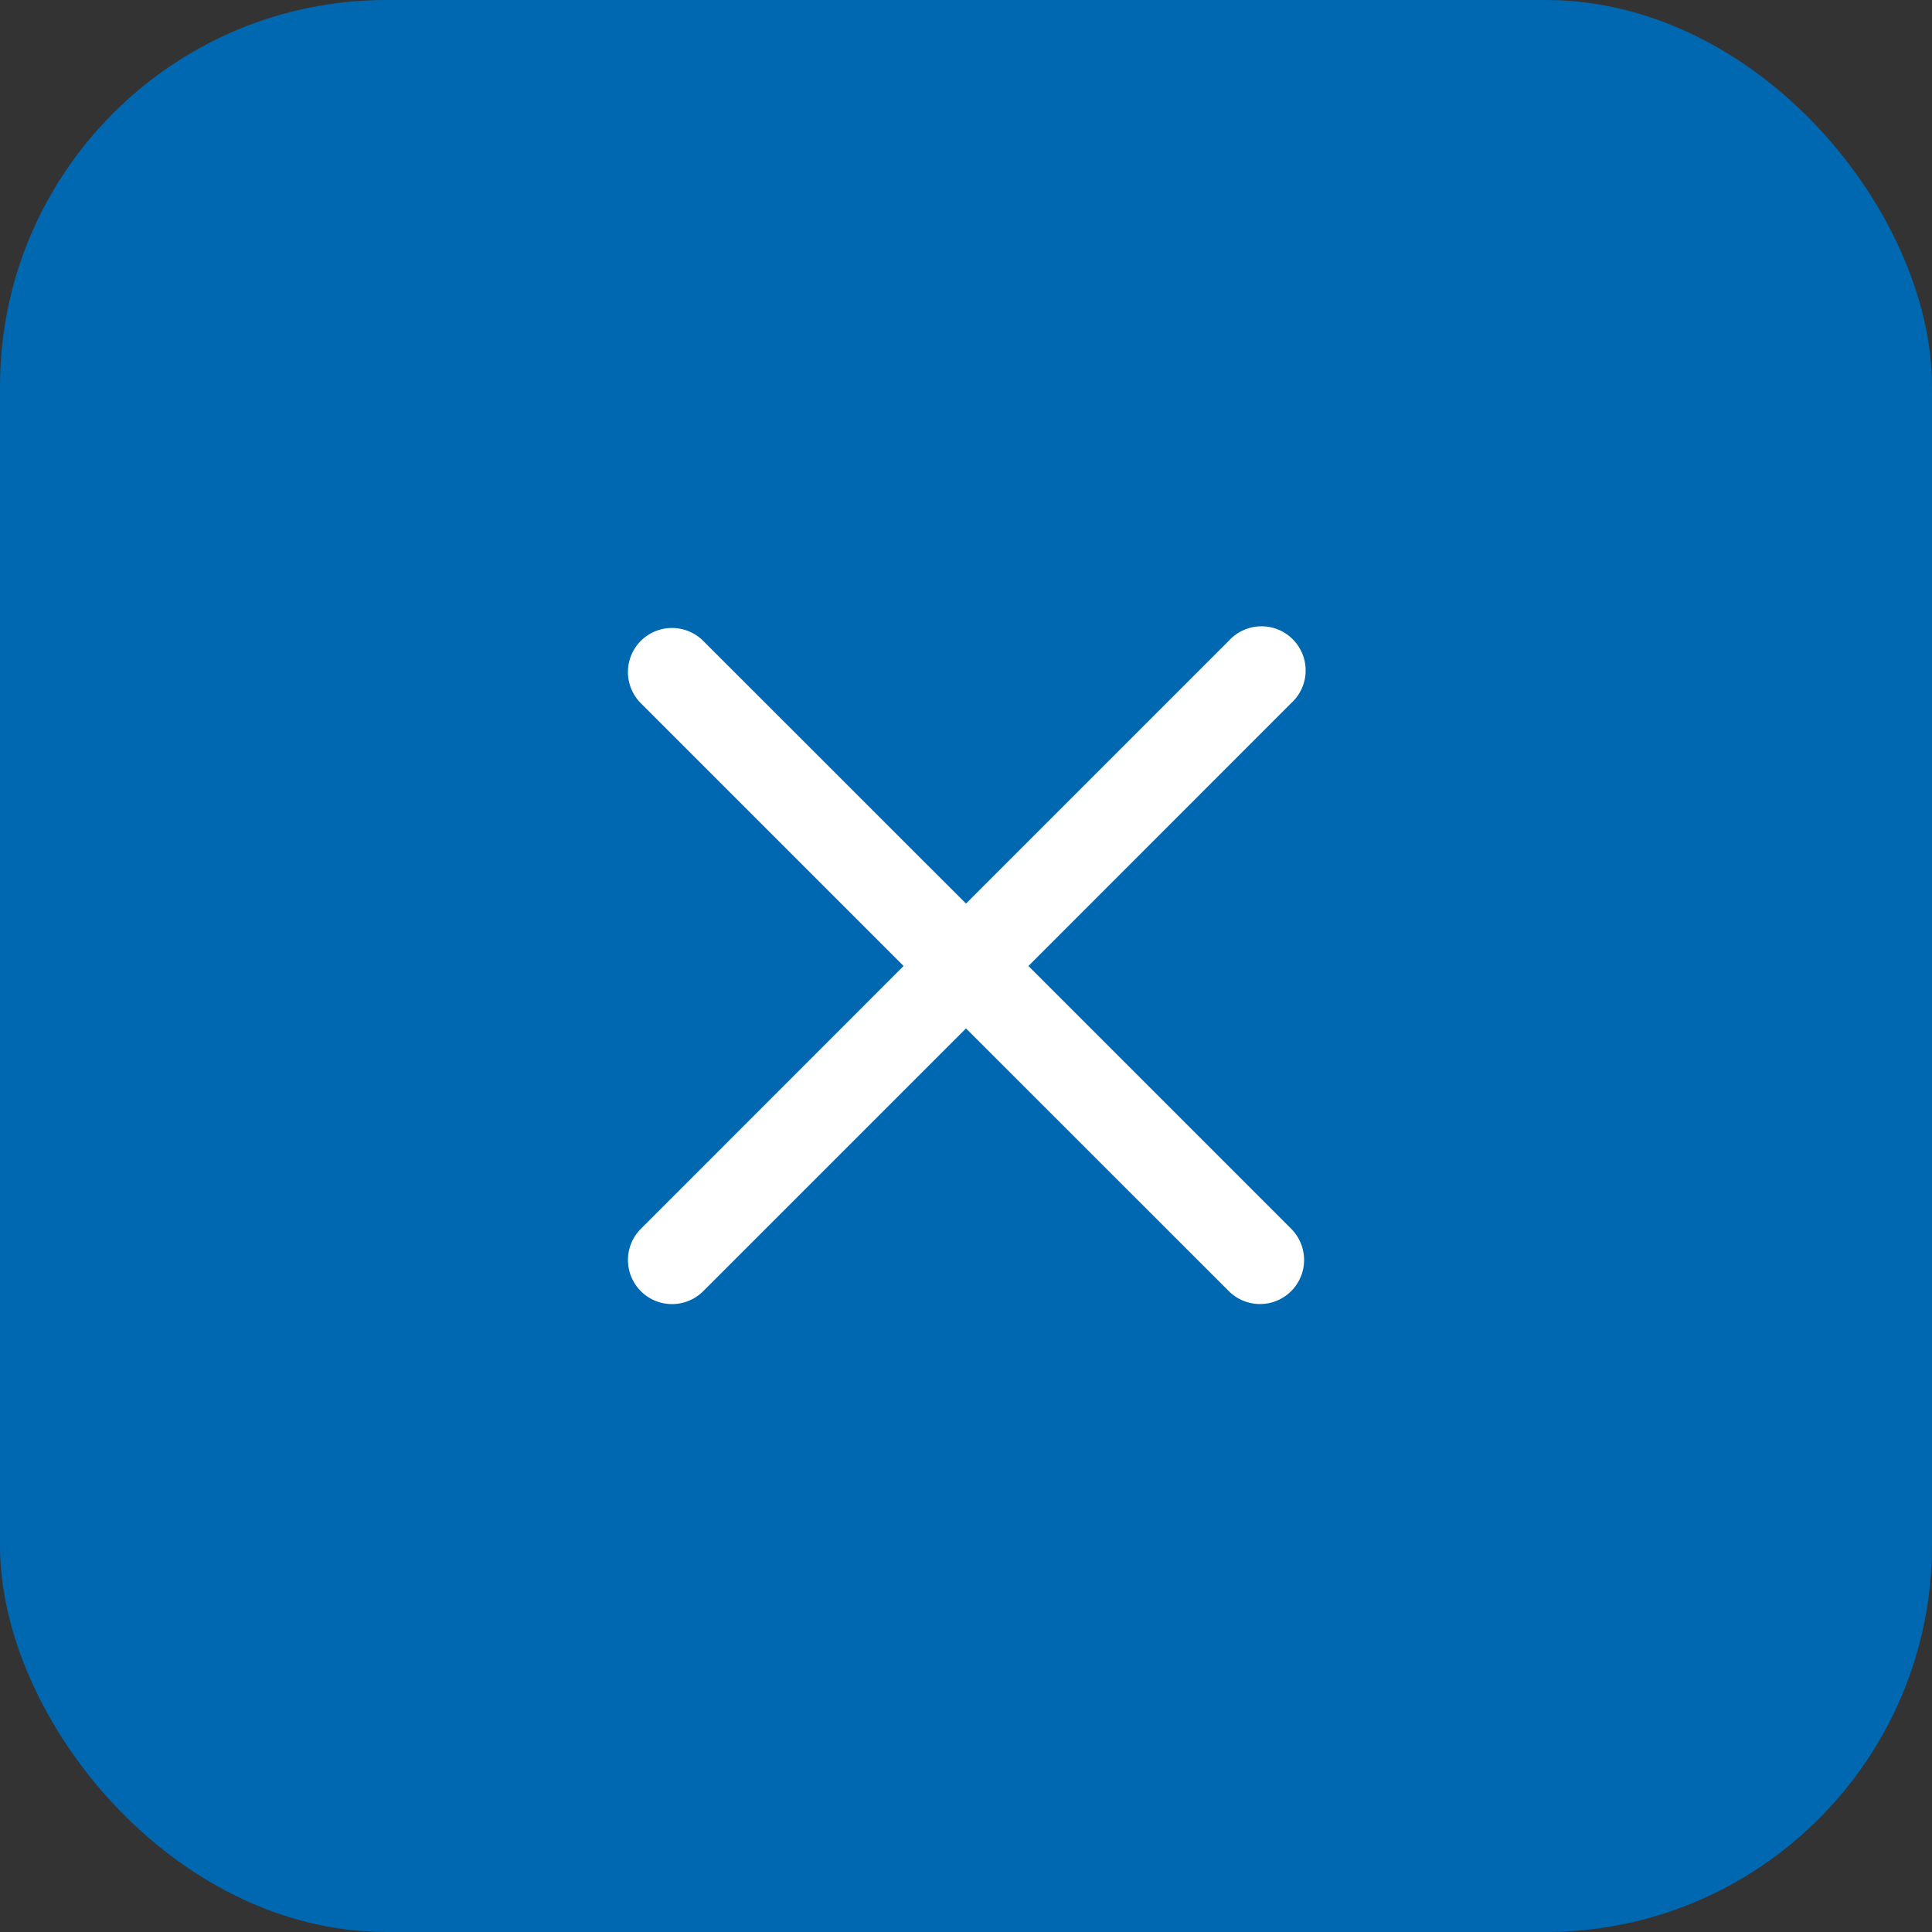
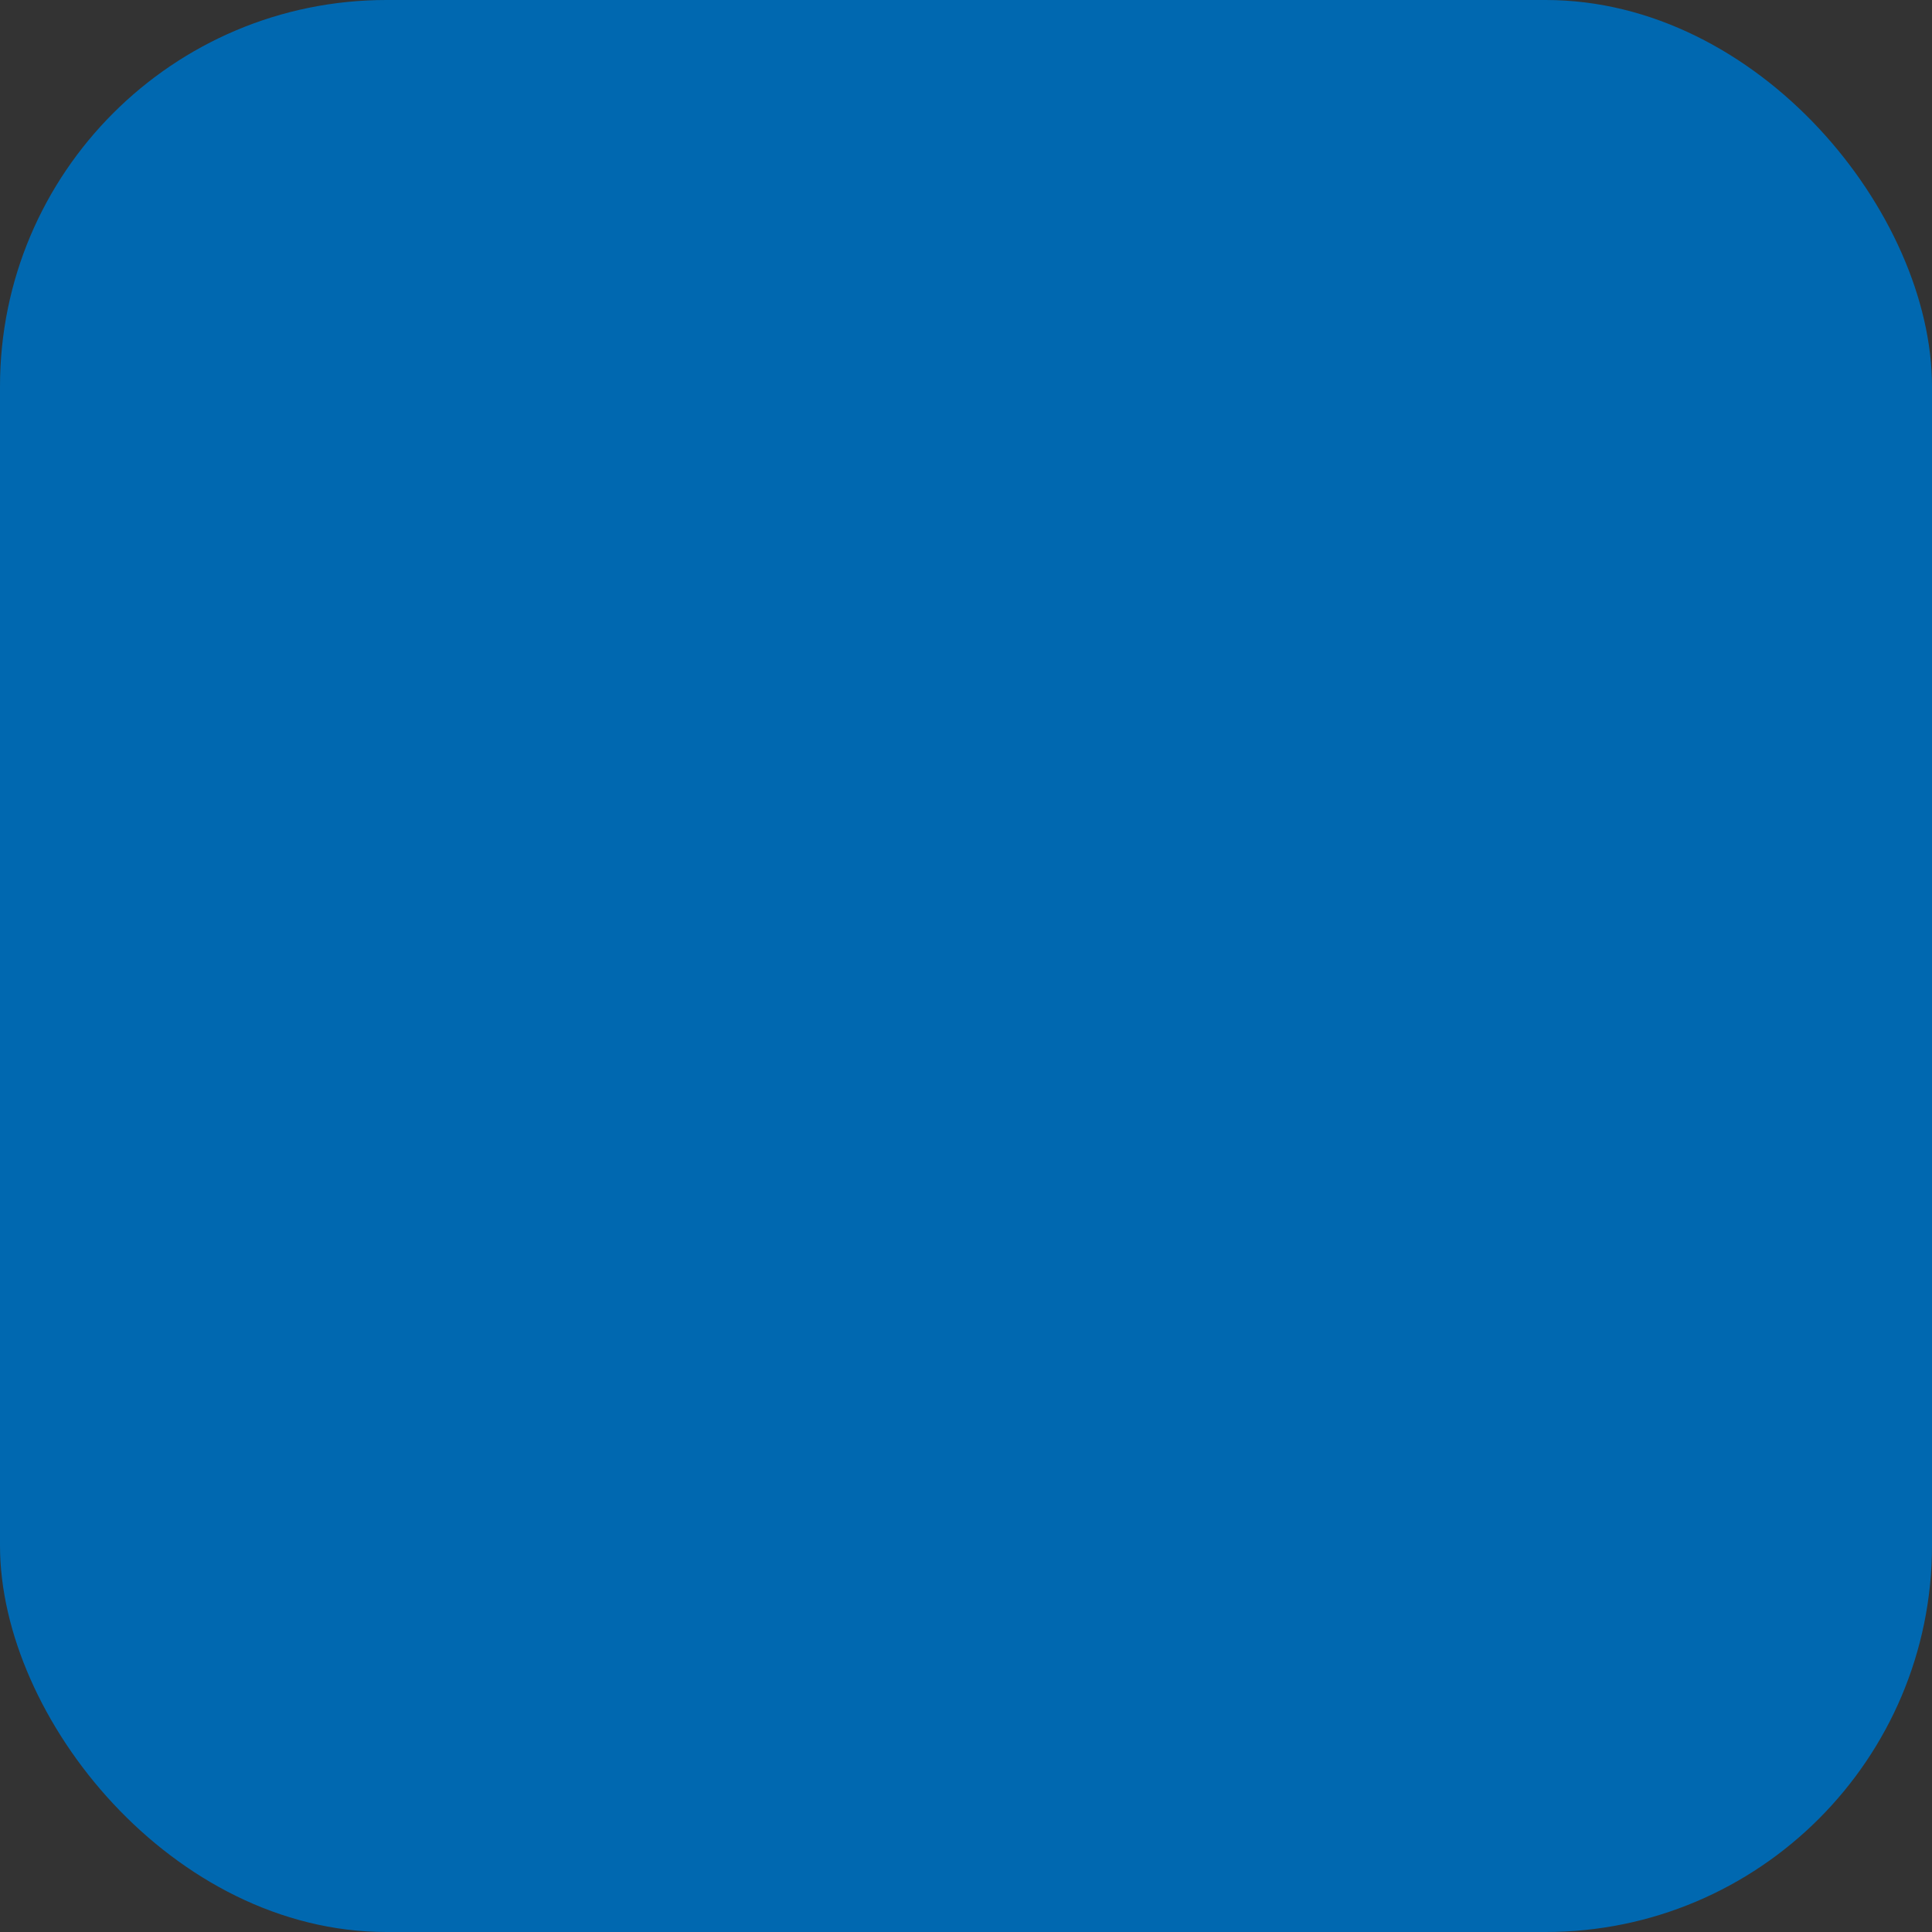
<svg xmlns="http://www.w3.org/2000/svg" width="20" height="20" fill="none">
  <rect width="100%" height="100%" fill="#333333" stroke="none" />
  <rect width="20" height="20" rx="4" fill="#0068B0" />
-   <path fill-rule="evenodd" clip-rule="evenodd" d="M6.634 6.634a.457.457 0 0 1 .645 0L10 9.354l2.72-2.72a.457.457 0 1 1 .646.645L10.646 10l2.72 2.72a.456.456 0 1 1-.645.646L10 10.646l-2.72 2.72a.456.456 0 1 1-.646-.645L9.354 10l-2.72-2.72a.457.457 0 0 1 0-.646Z" fill="#fff" />
</svg>